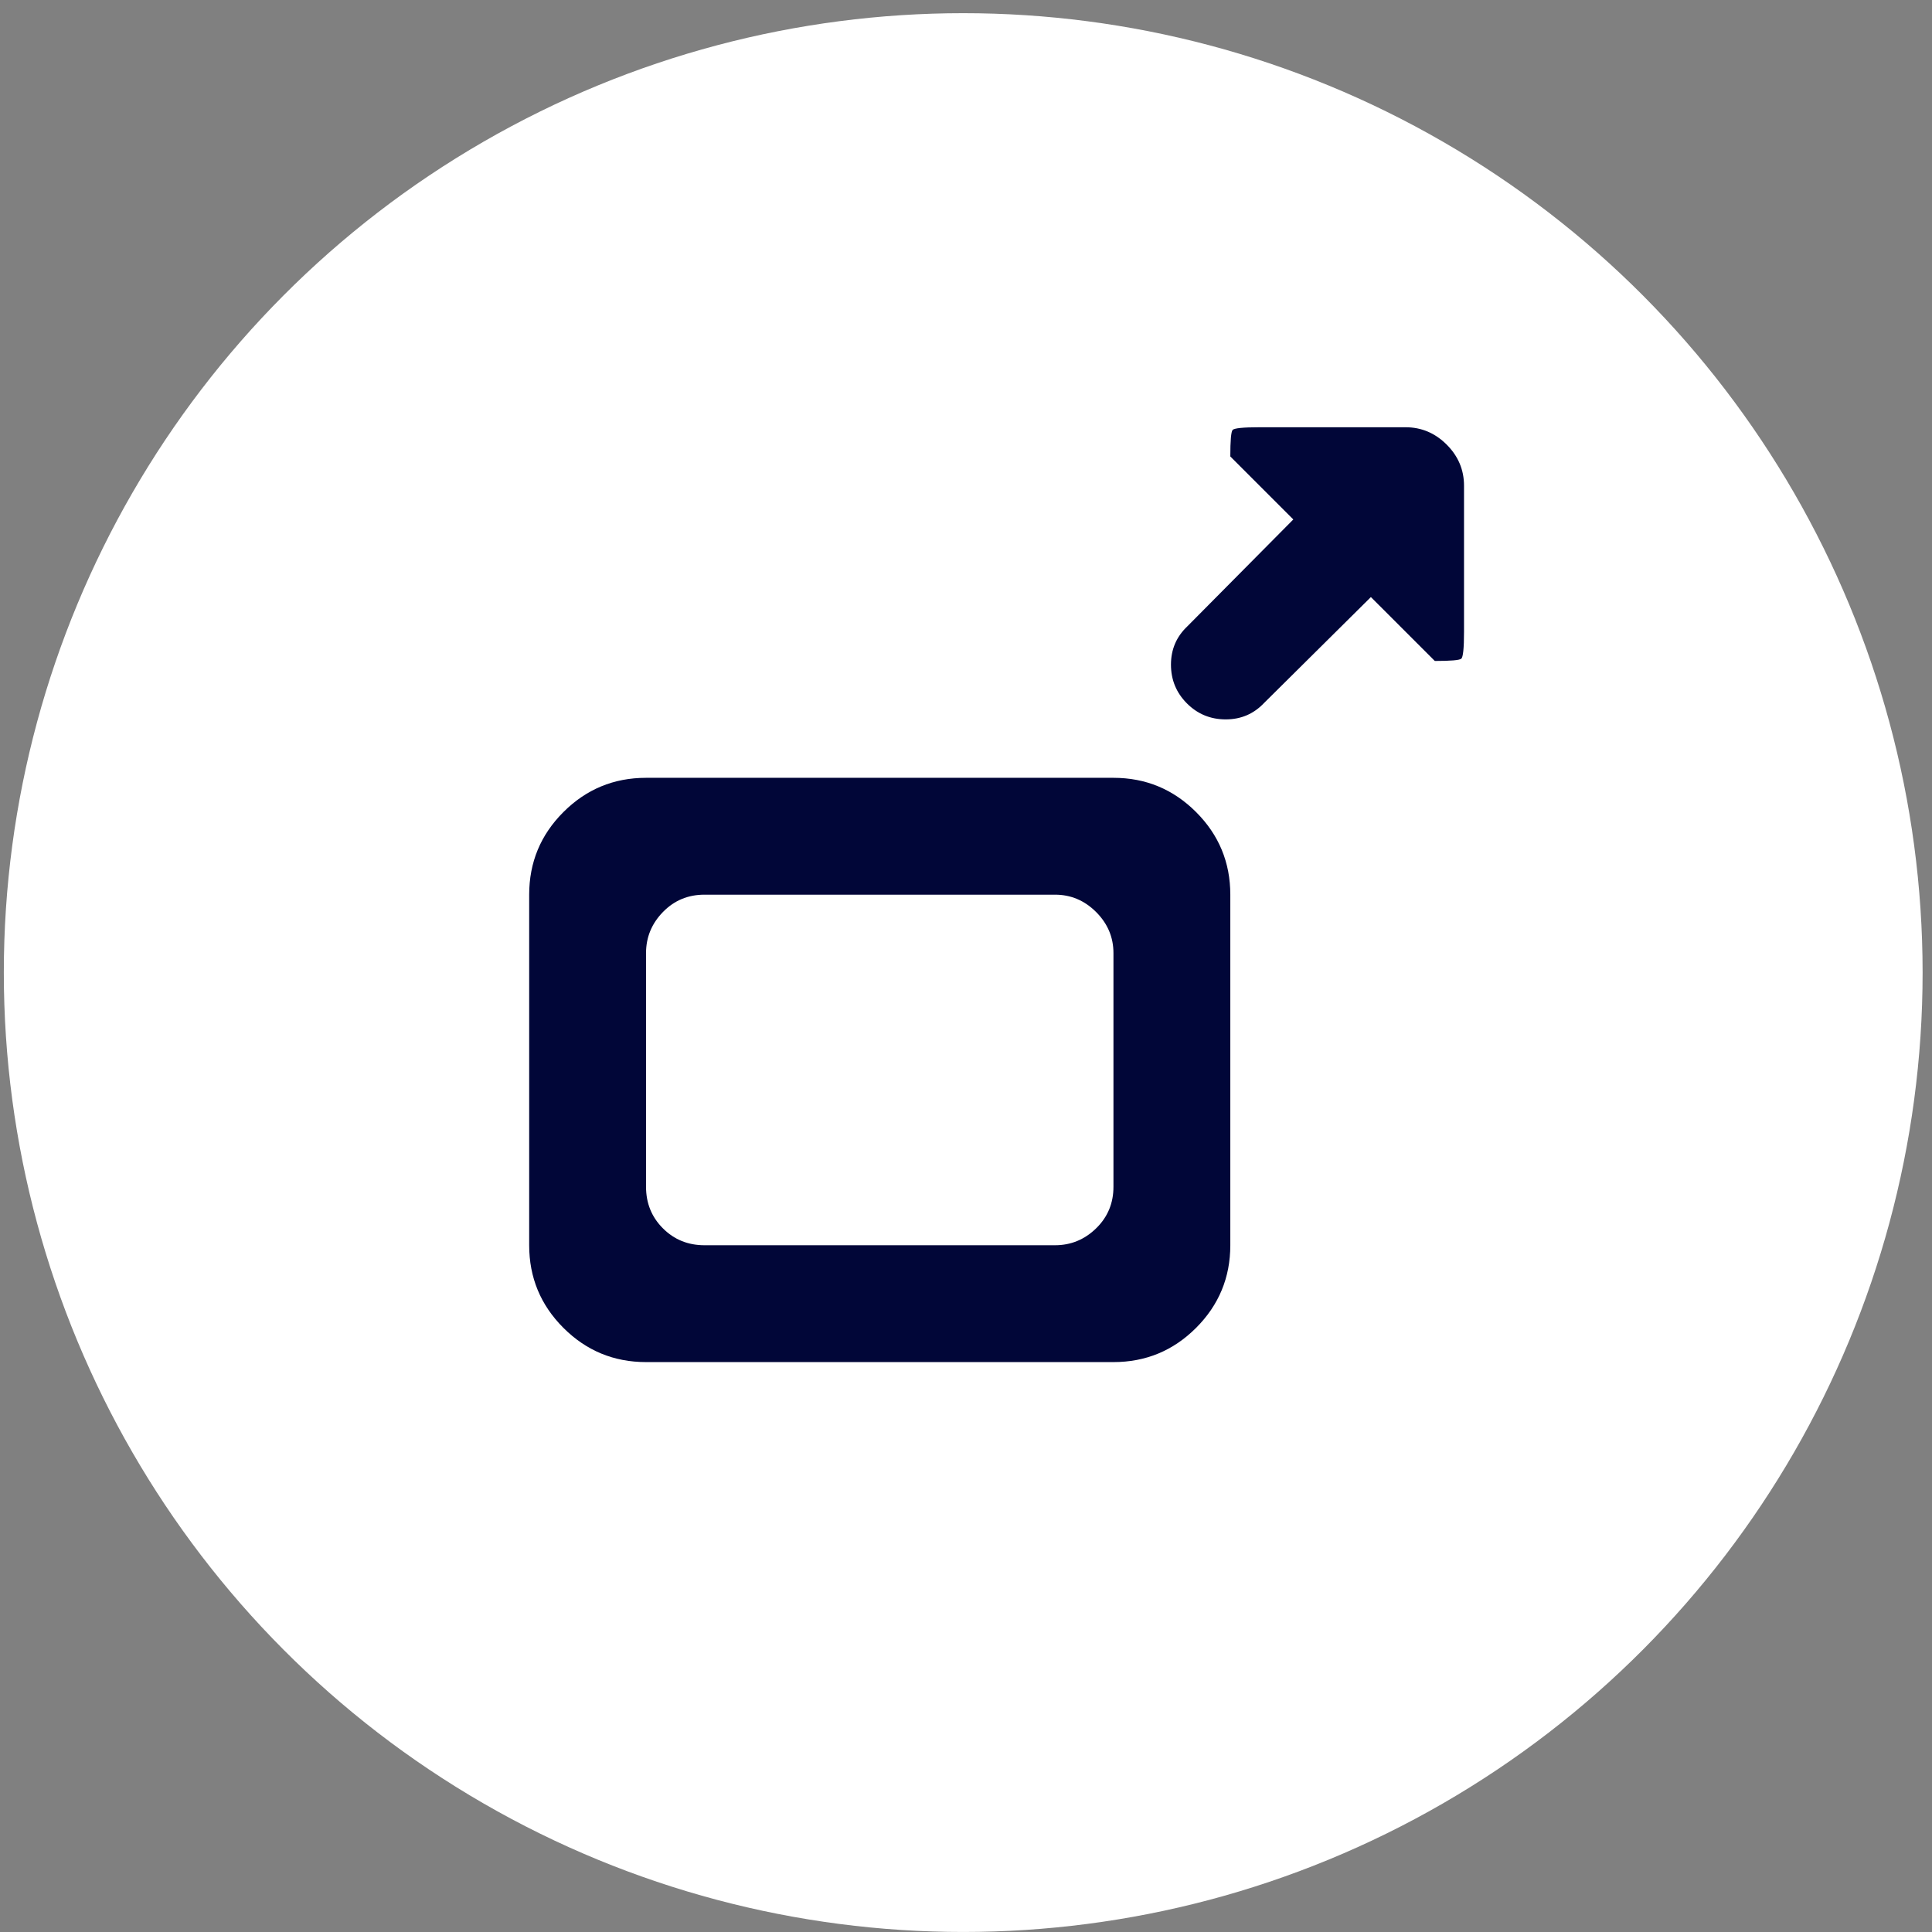
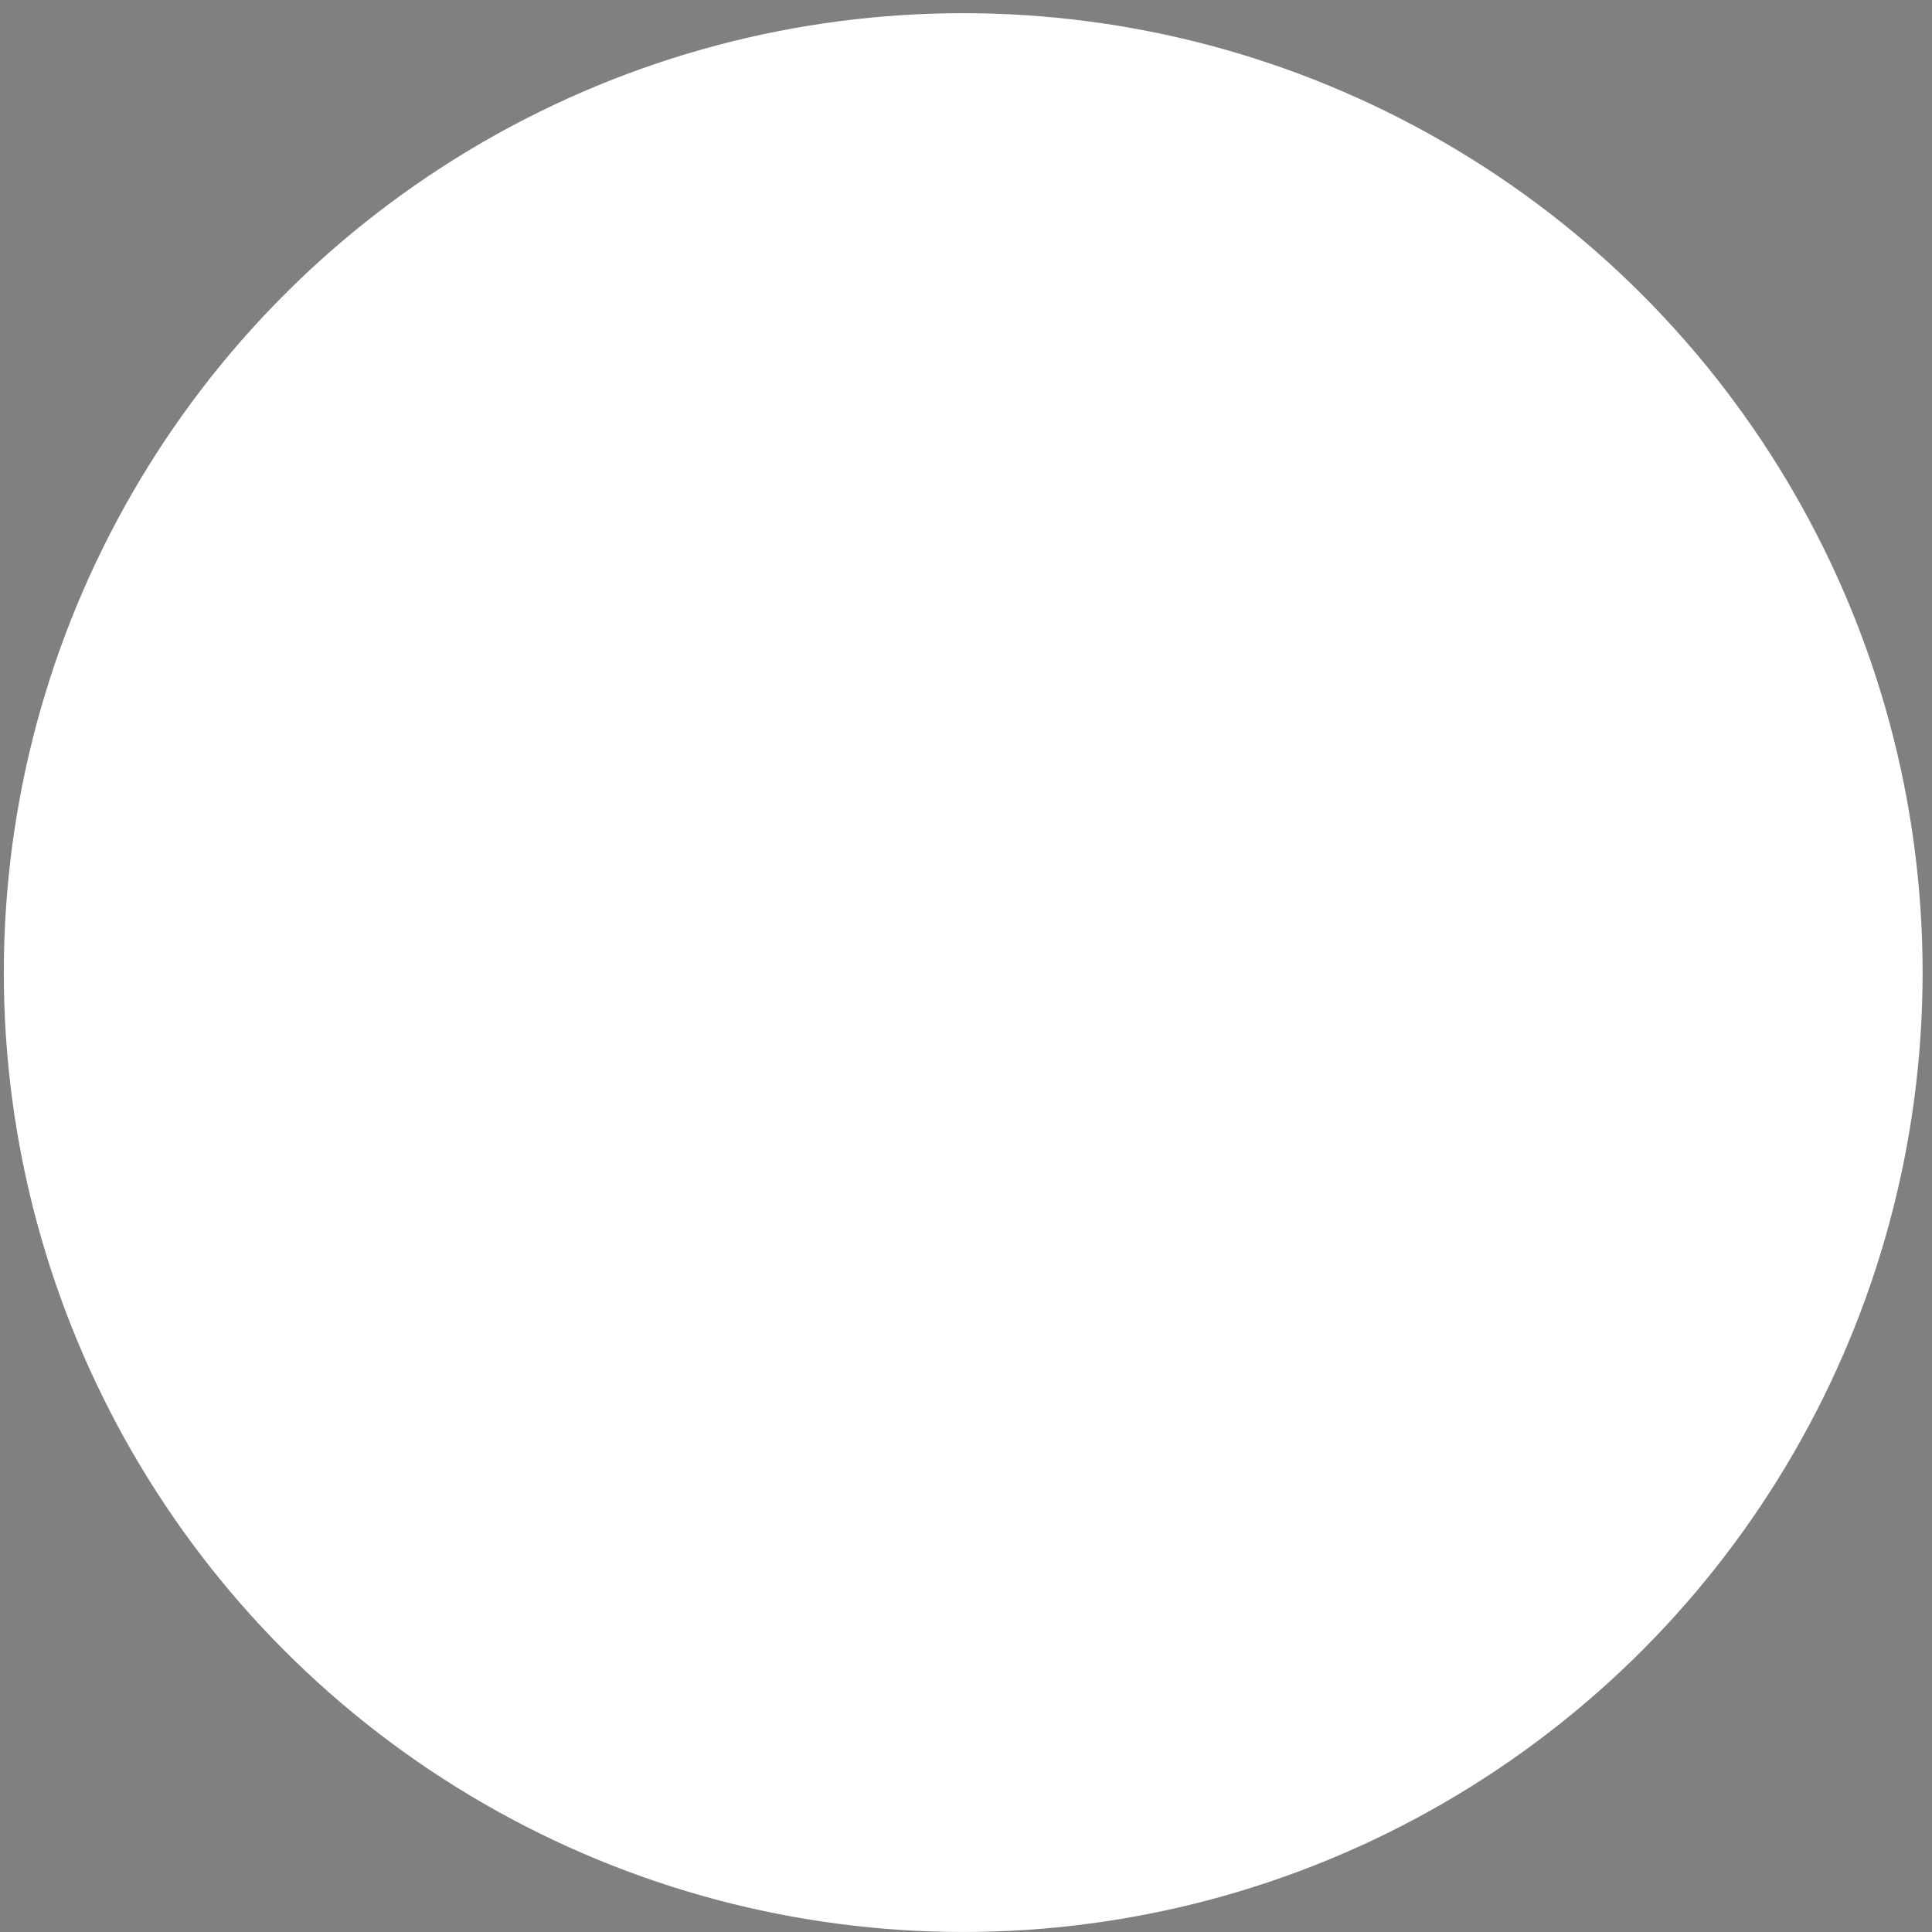
<svg xmlns="http://www.w3.org/2000/svg" width="124" height="124" viewBox="0 0 124 124" fill="none">
  <rect x="0" y="0" width="124" height="124" fill="#808080" stroke="none" />
  <circle cx="61.821" cy="62.422" r="61.576" fill="white" />
  <g clip-path="url(#clip0_8_475)">
-     <path d="M92.089 42.422L87.987 38.321L81.132 45.118C80.468 45.821 79.647 46.172 78.671 46.172C77.694 46.172 76.864 45.831 76.181 45.147C75.497 44.463 75.155 43.633 75.155 42.657C75.155 41.68 75.507 40.86 76.21 40.196L83.007 33.34L78.964 29.297C78.964 28.282 79.013 27.715 79.11 27.598C79.208 27.481 79.784 27.422 80.839 27.422H90.214C91.23 27.422 92.108 27.794 92.851 28.536C93.593 29.278 93.964 30.157 93.964 31.172V40.547C93.964 41.602 93.905 42.178 93.788 42.276C93.671 42.374 93.105 42.422 92.089 42.422ZM78.964 57.422V79.922C78.964 81.993 78.231 83.76 76.767 85.225C75.302 86.69 73.534 87.422 71.464 87.422H41.464C39.394 87.422 37.626 86.69 36.161 85.225C34.696 83.76 33.964 81.993 33.964 79.922V57.422C33.964 55.352 34.696 53.584 36.161 52.12C37.626 50.655 39.394 49.922 41.464 49.922H71.464C73.534 49.922 75.302 50.655 76.767 52.12C78.231 53.584 78.964 55.352 78.964 57.422ZM71.464 61.172C71.464 60.157 71.093 59.278 70.351 58.536C69.608 57.794 68.73 57.422 67.714 57.422H45.214C44.159 57.422 43.27 57.794 42.548 58.536C41.825 59.278 41.464 60.157 41.464 61.172V76.172C41.464 77.227 41.825 78.116 42.548 78.838C43.27 79.561 44.159 79.922 45.214 79.922H67.714C68.73 79.922 69.608 79.561 70.351 78.838C71.093 78.116 71.464 77.227 71.464 76.172V61.172Z" fill="#010638" />
-   </g>
+     </g>
  <defs>
    <clipPath id="clip0_8_475">
-       <rect width="60" height="60" fill="white" transform="translate(33.964 27.422)" />
-     </clipPath>
+       </clipPath>
  </defs>
</svg>